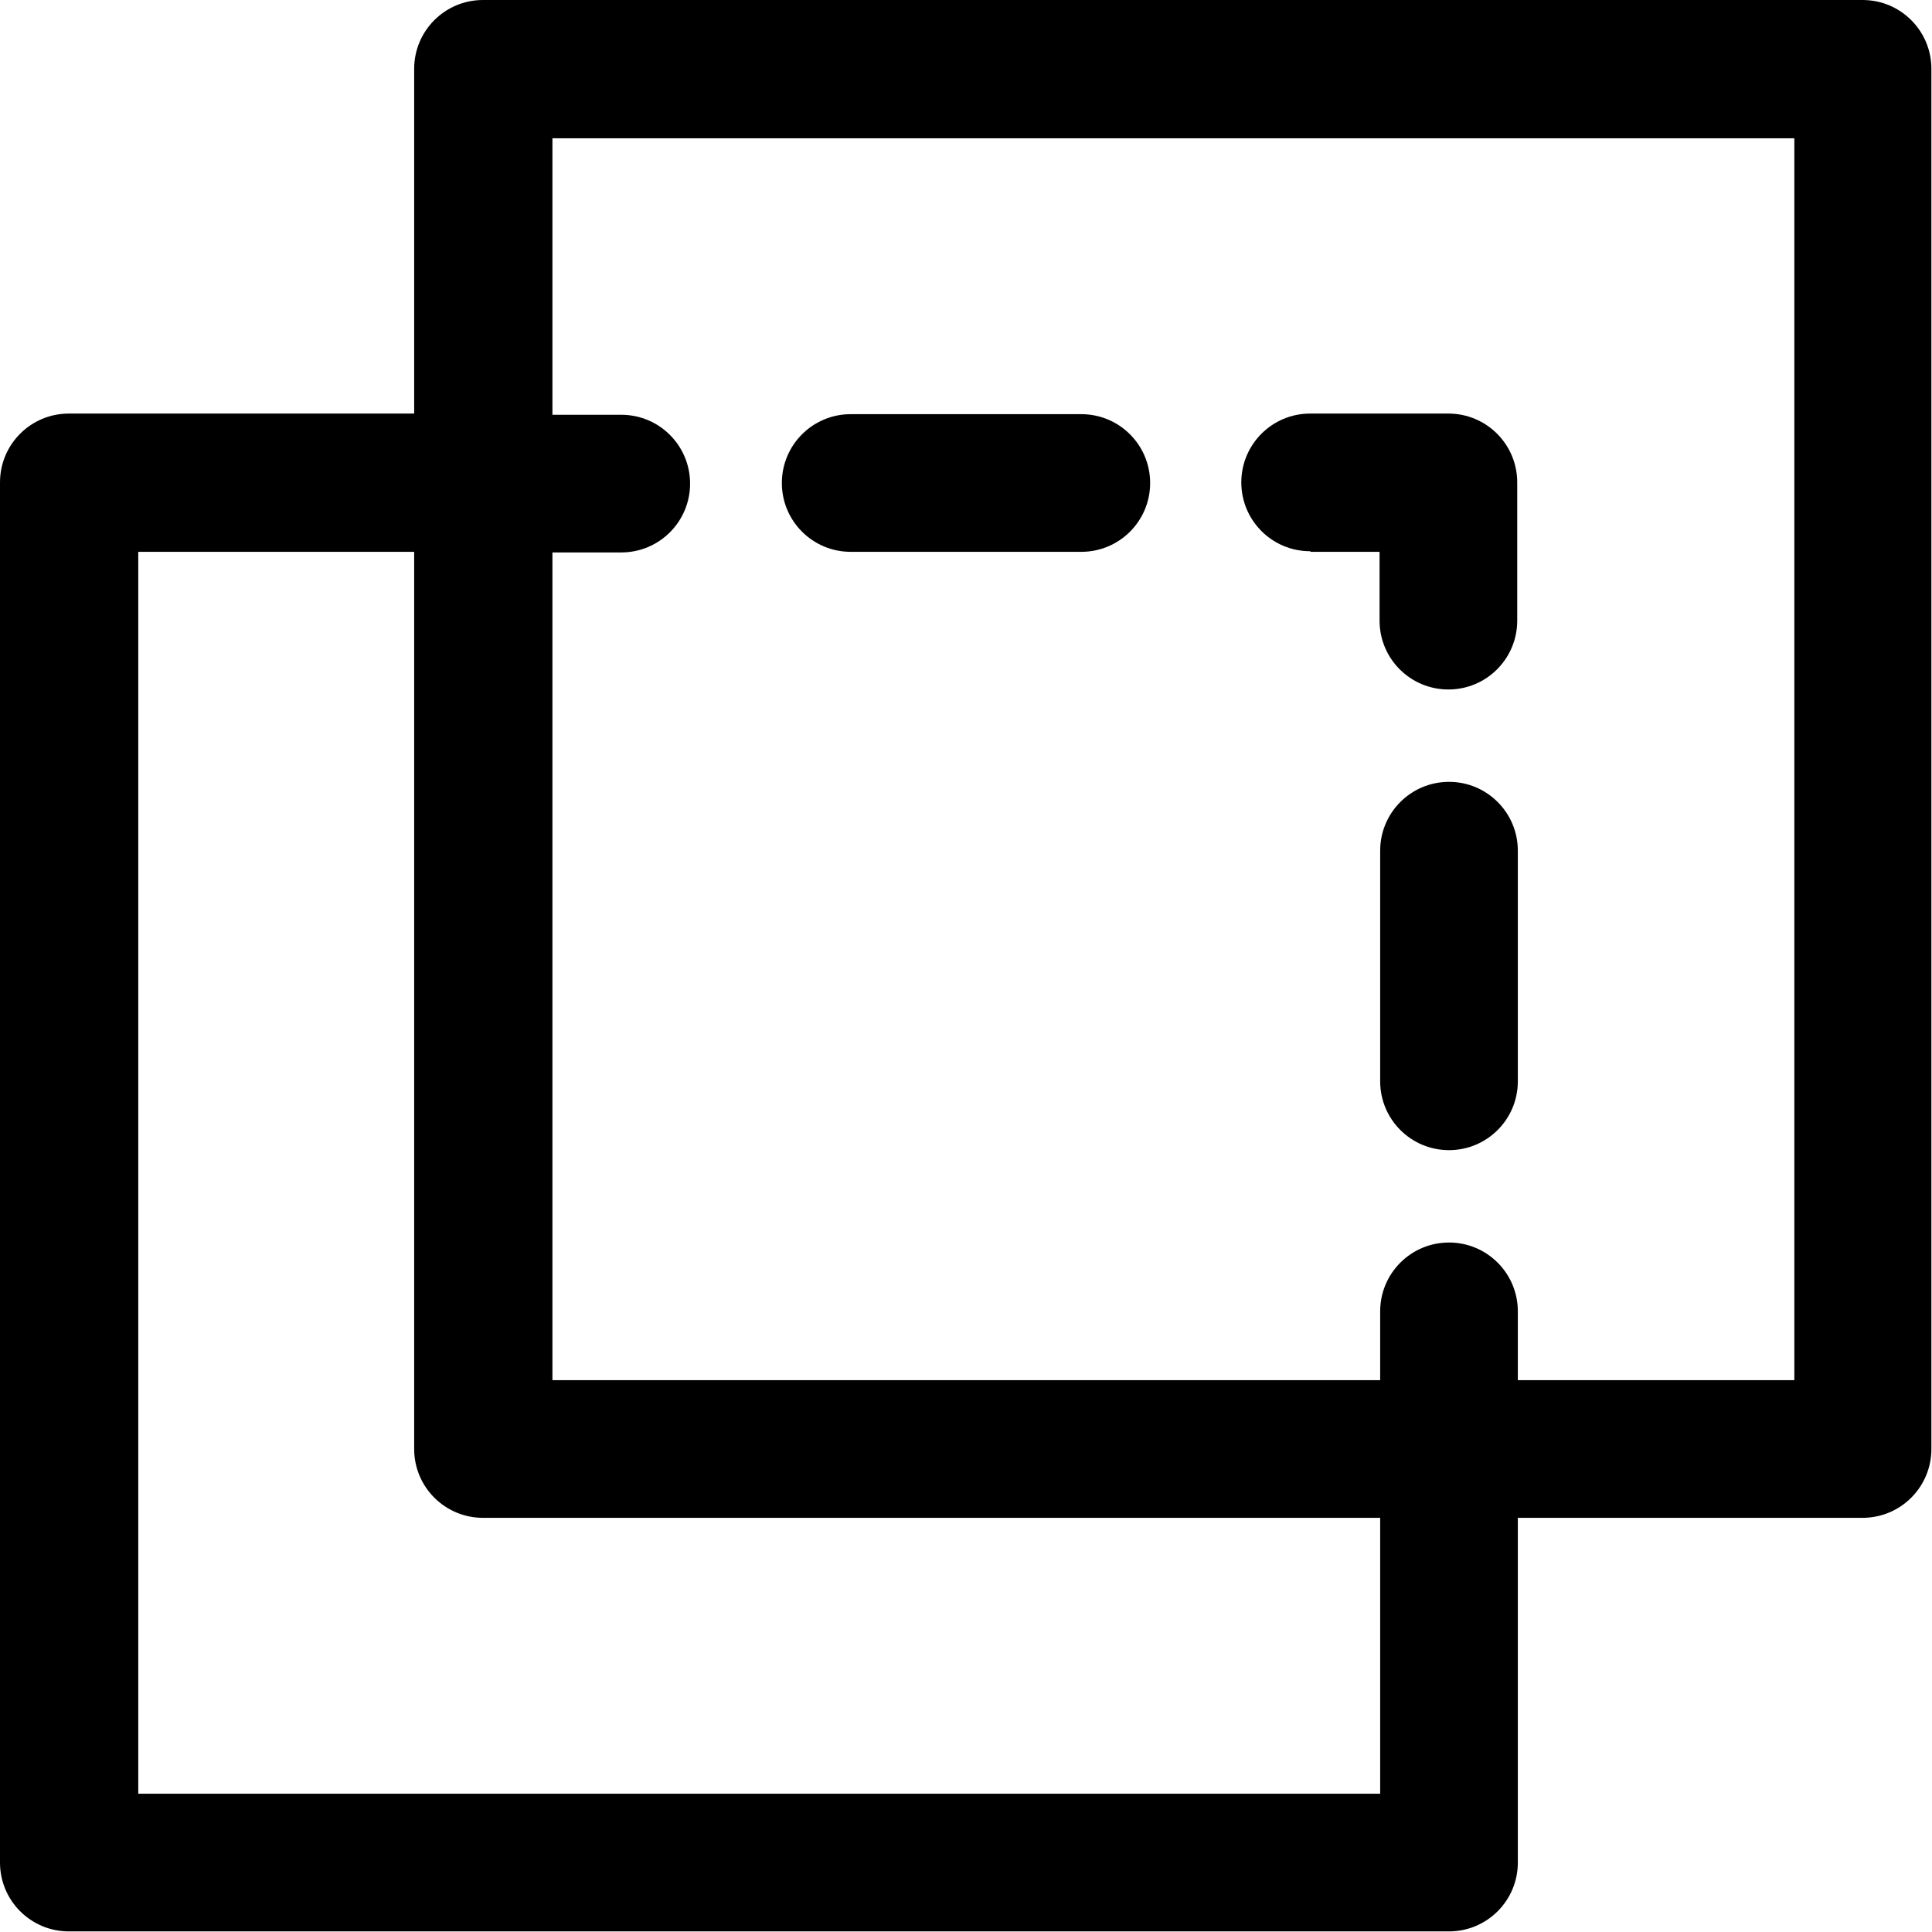
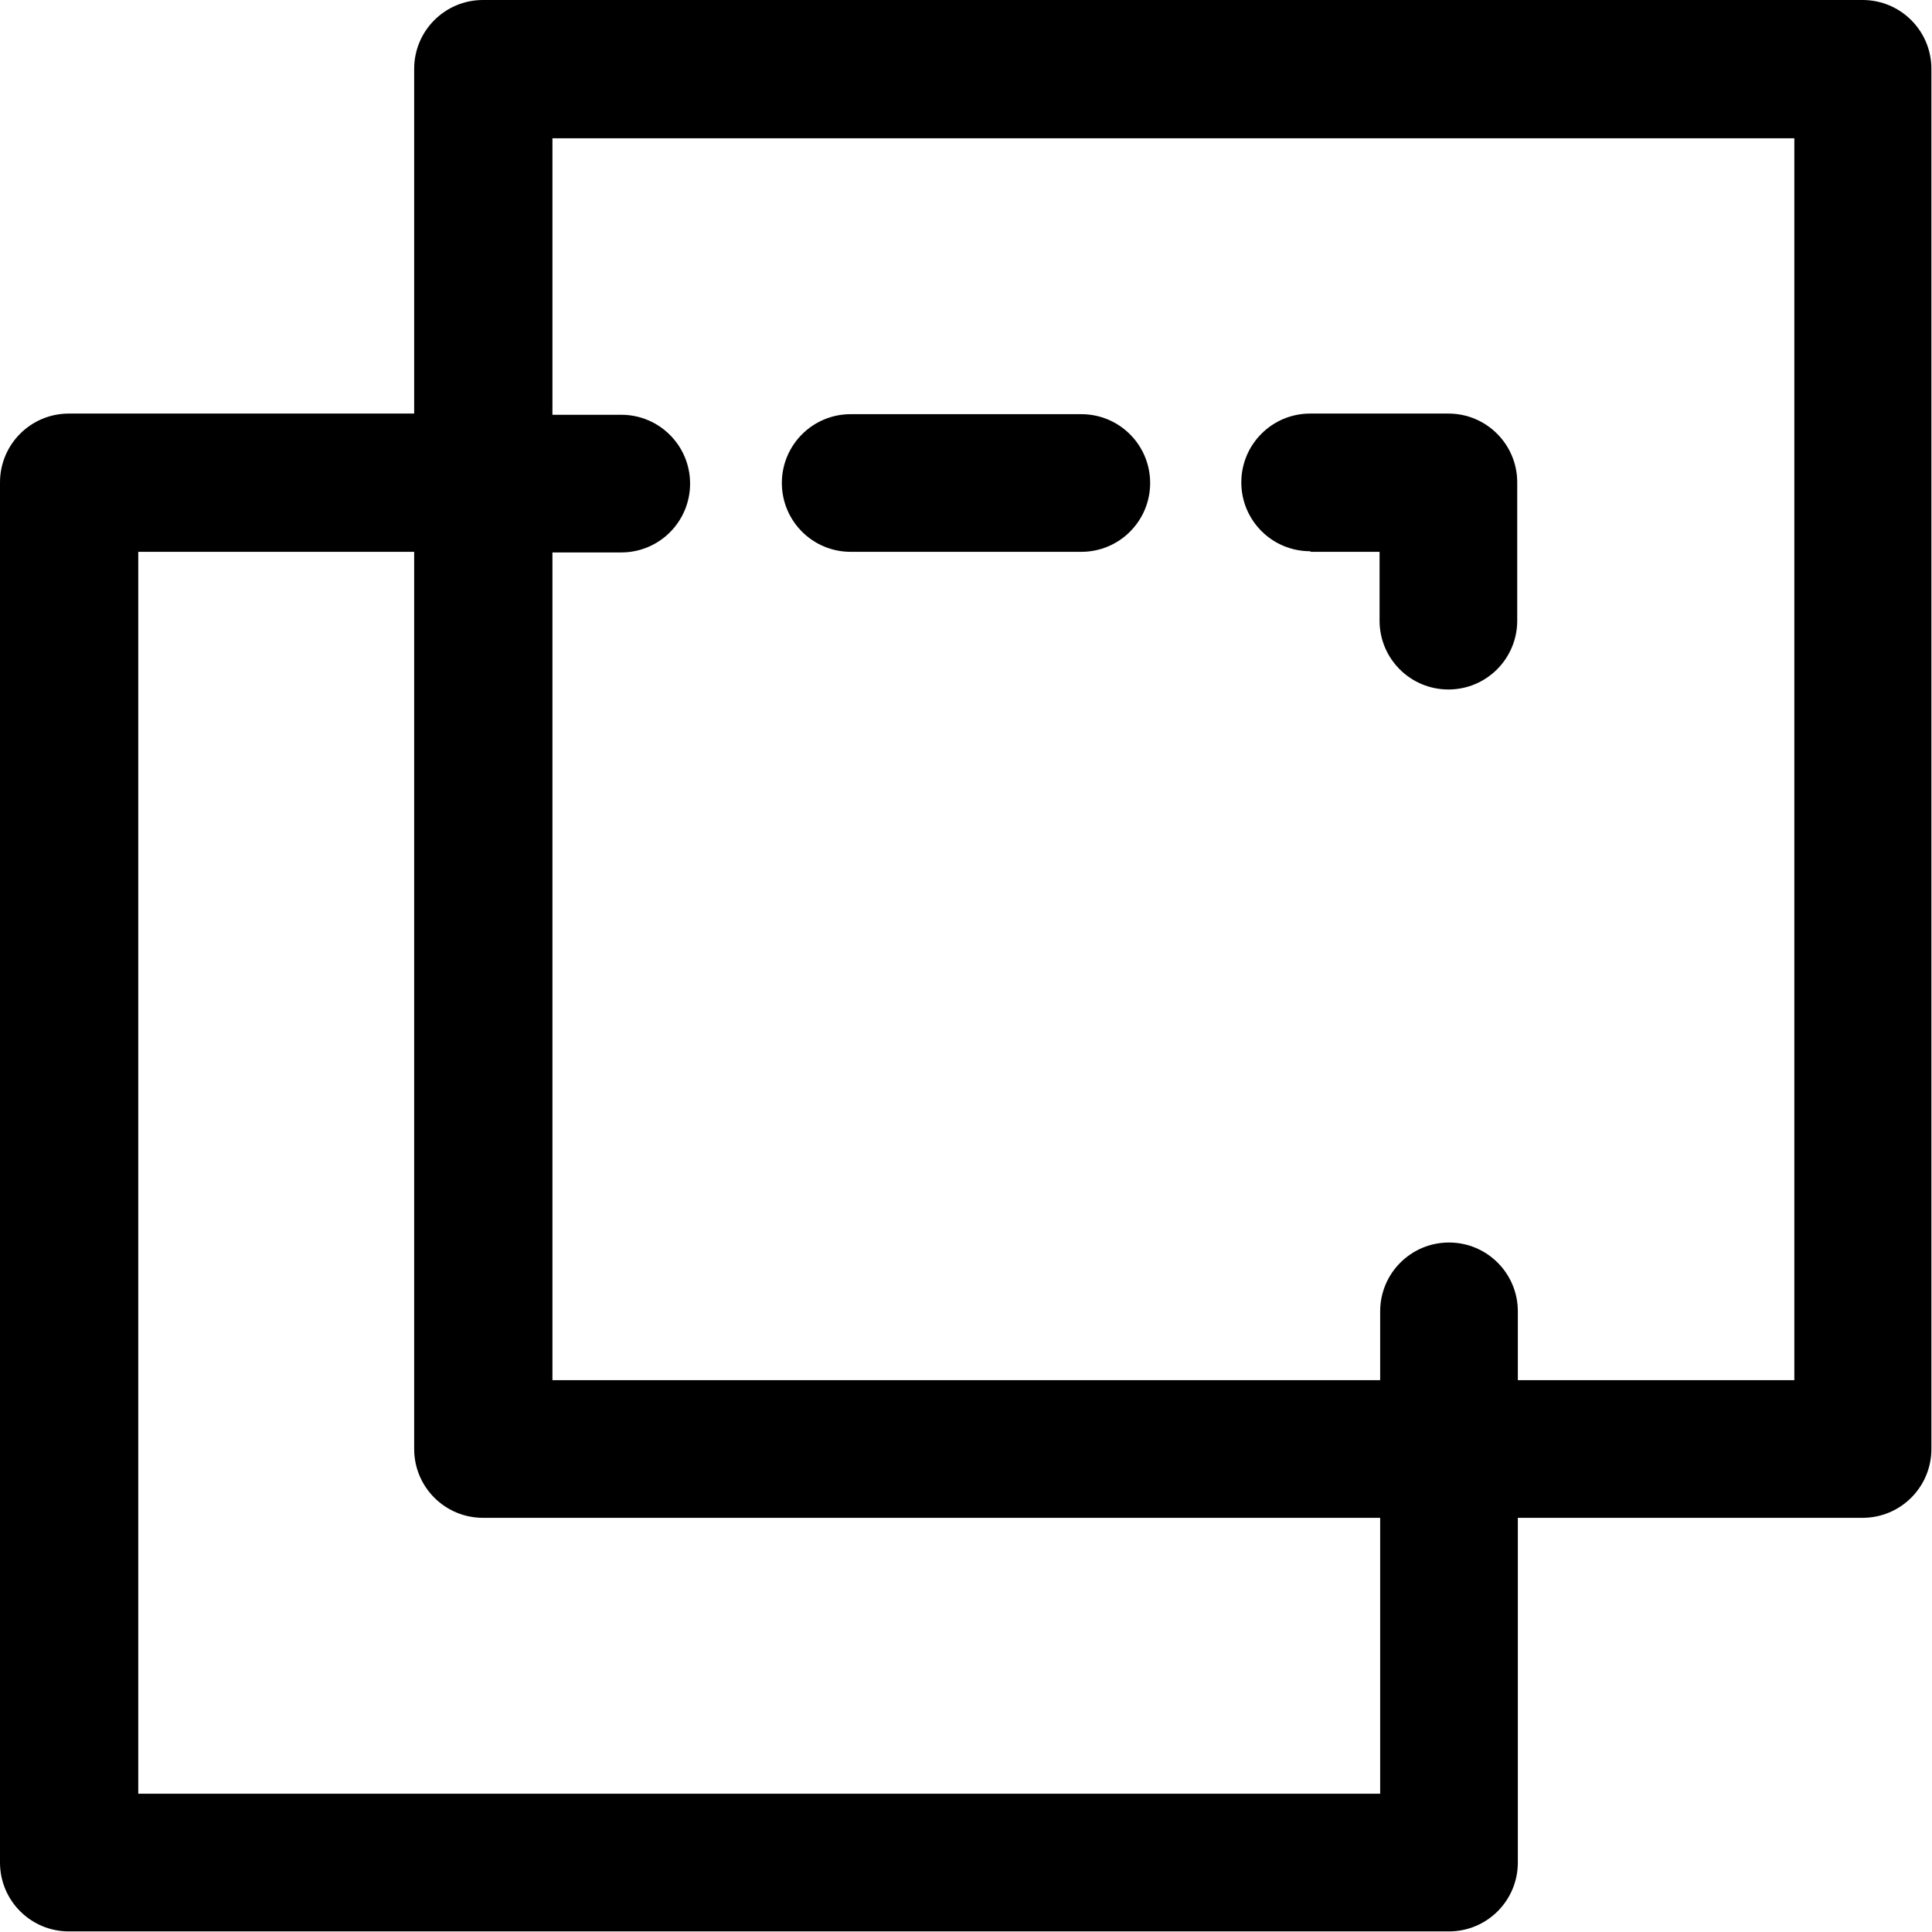
<svg xmlns="http://www.w3.org/2000/svg" id="Layer_2" data-name="Layer 2" viewBox="0 0 32 32">
  <defs>
    <style>
      .cls-1 {
        fill: #000;
        stroke-width: 0px;
      }
    </style>
  </defs>
  <g id="Layer_1-2" data-name="Layer 1">
    <g id="overlay_basic_geometric_stack_layer_square_intersection" data-name="overlay basic geometric stack layer square intersection">
      <path class="cls-1" d="M30.86,0H8c-.63,0-1.14.51-1.14,1.14v5.71H1.14c-.63,0-1.14.51-1.14,1.14v22.86c0,.63.51,1.14,1.14,1.14h22.86c.63,0,1.14-.51,1.14-1.14v-5.71h5.71c.63,0,1.14-.51,1.14-1.14V1.14c0-.63-.51-1.14-1.14-1.14ZM2.29,29.71V9.14h4.57v14.86c0,.63.51,1.14,1.14,1.14h14.86v4.57H2.29ZM29.71,22.86h-4.57v-1.14c0-.63-.51-1.14-1.14-1.14s-1.14.51-1.14,1.14v1.14h-13.71v-13.71h1.14c.63,0,1.14-.51,1.14-1.14s-.51-1.14-1.14-1.14h-1.14V2.29h20.57v20.57Z" />
      <path class="cls-1" d="M14.09,9.14h3.82c.63,0,1.14-.51,1.14-1.14s-.51-1.14-1.14-1.14h-3.82c-.63,0-1.14.51-1.14,1.14s.51,1.14,1.14,1.14Z" />
      <path class="cls-1" d="M21.71,9.14h1.14v1.14c0,.63.51,1.14,1.14,1.14s1.14-.51,1.14-1.14v-2.29c0-.63-.51-1.14-1.14-1.14h-2.29c-.63,0-1.14.51-1.14,1.14s.51,1.14,1.14,1.14Z" />
-       <path class="cls-1" d="M24,12.95c-.63,0-1.14.51-1.14,1.14v3.82c0,.63.51,1.14,1.14,1.14s1.14-.51,1.14-1.14v-3.82c0-.63-.51-1.14-1.14-1.14Z" />
    </g>
  </g>
</svg>